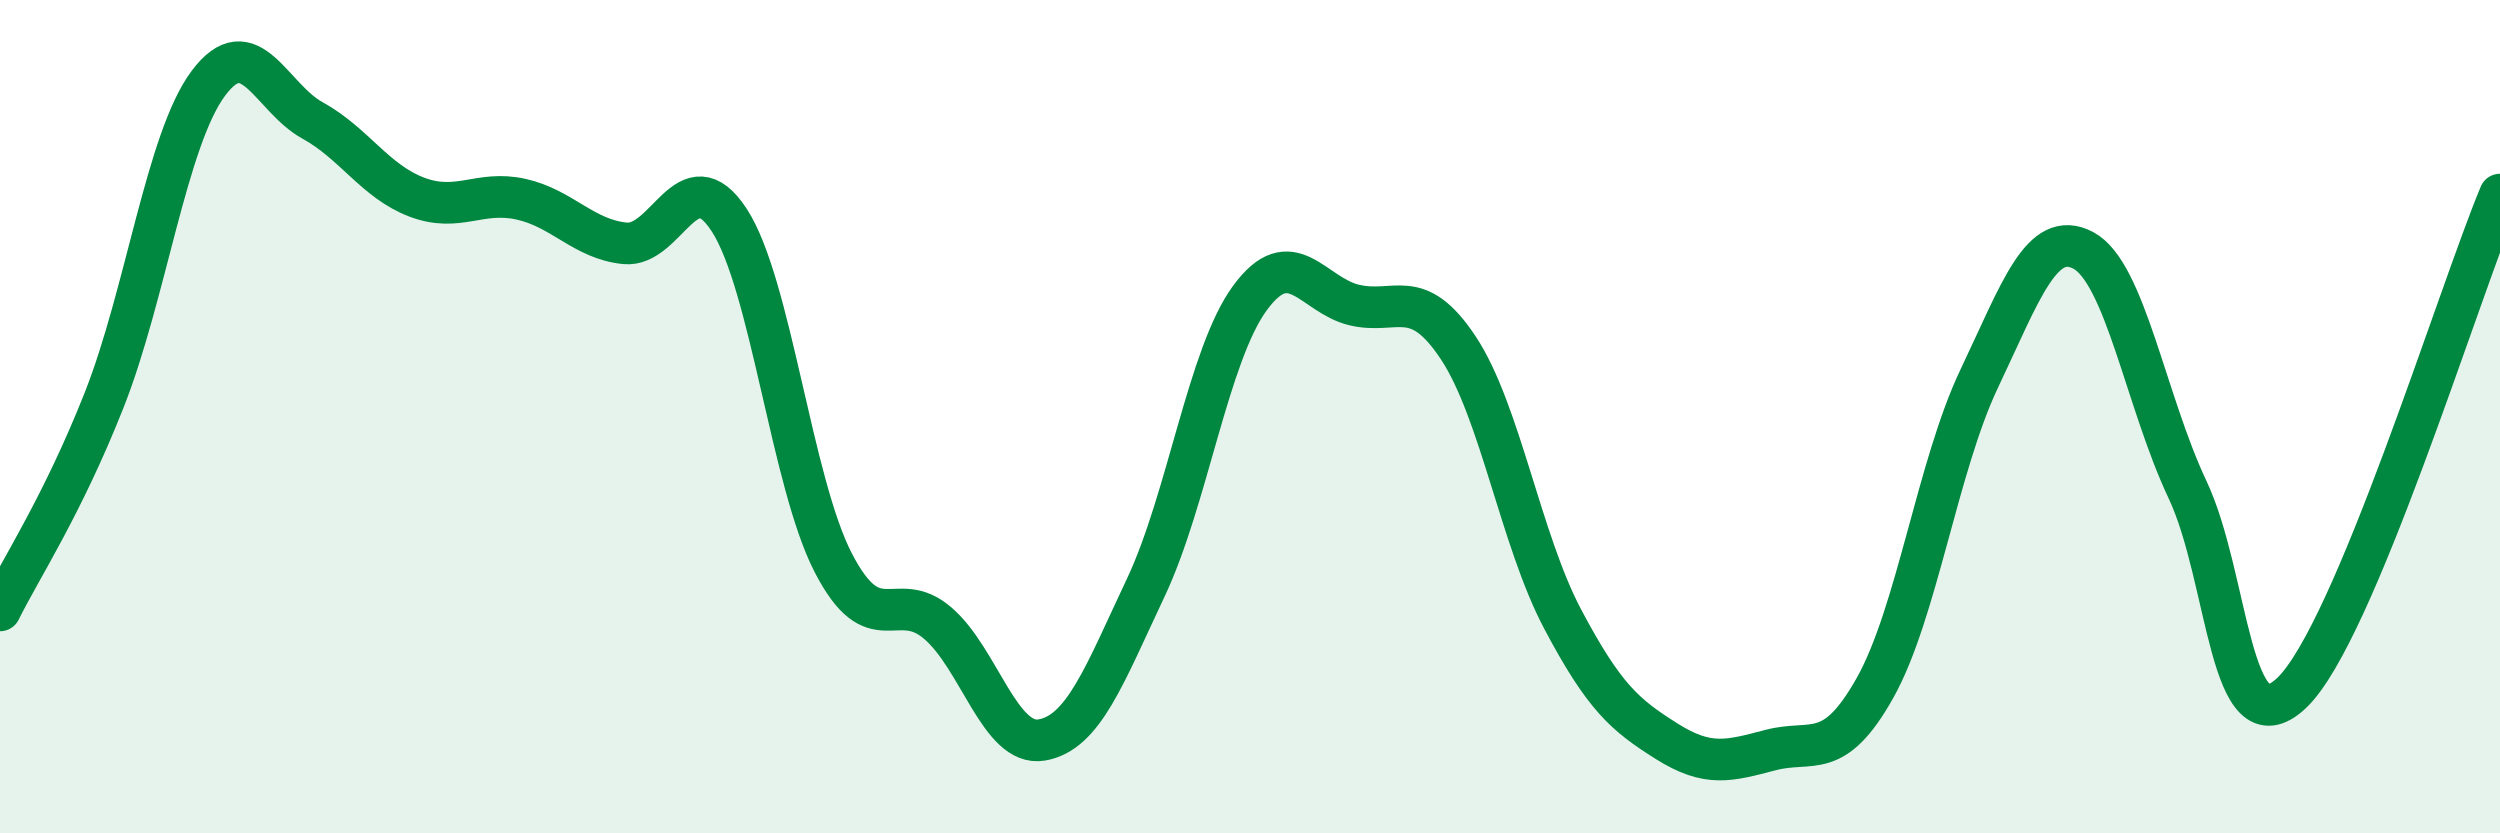
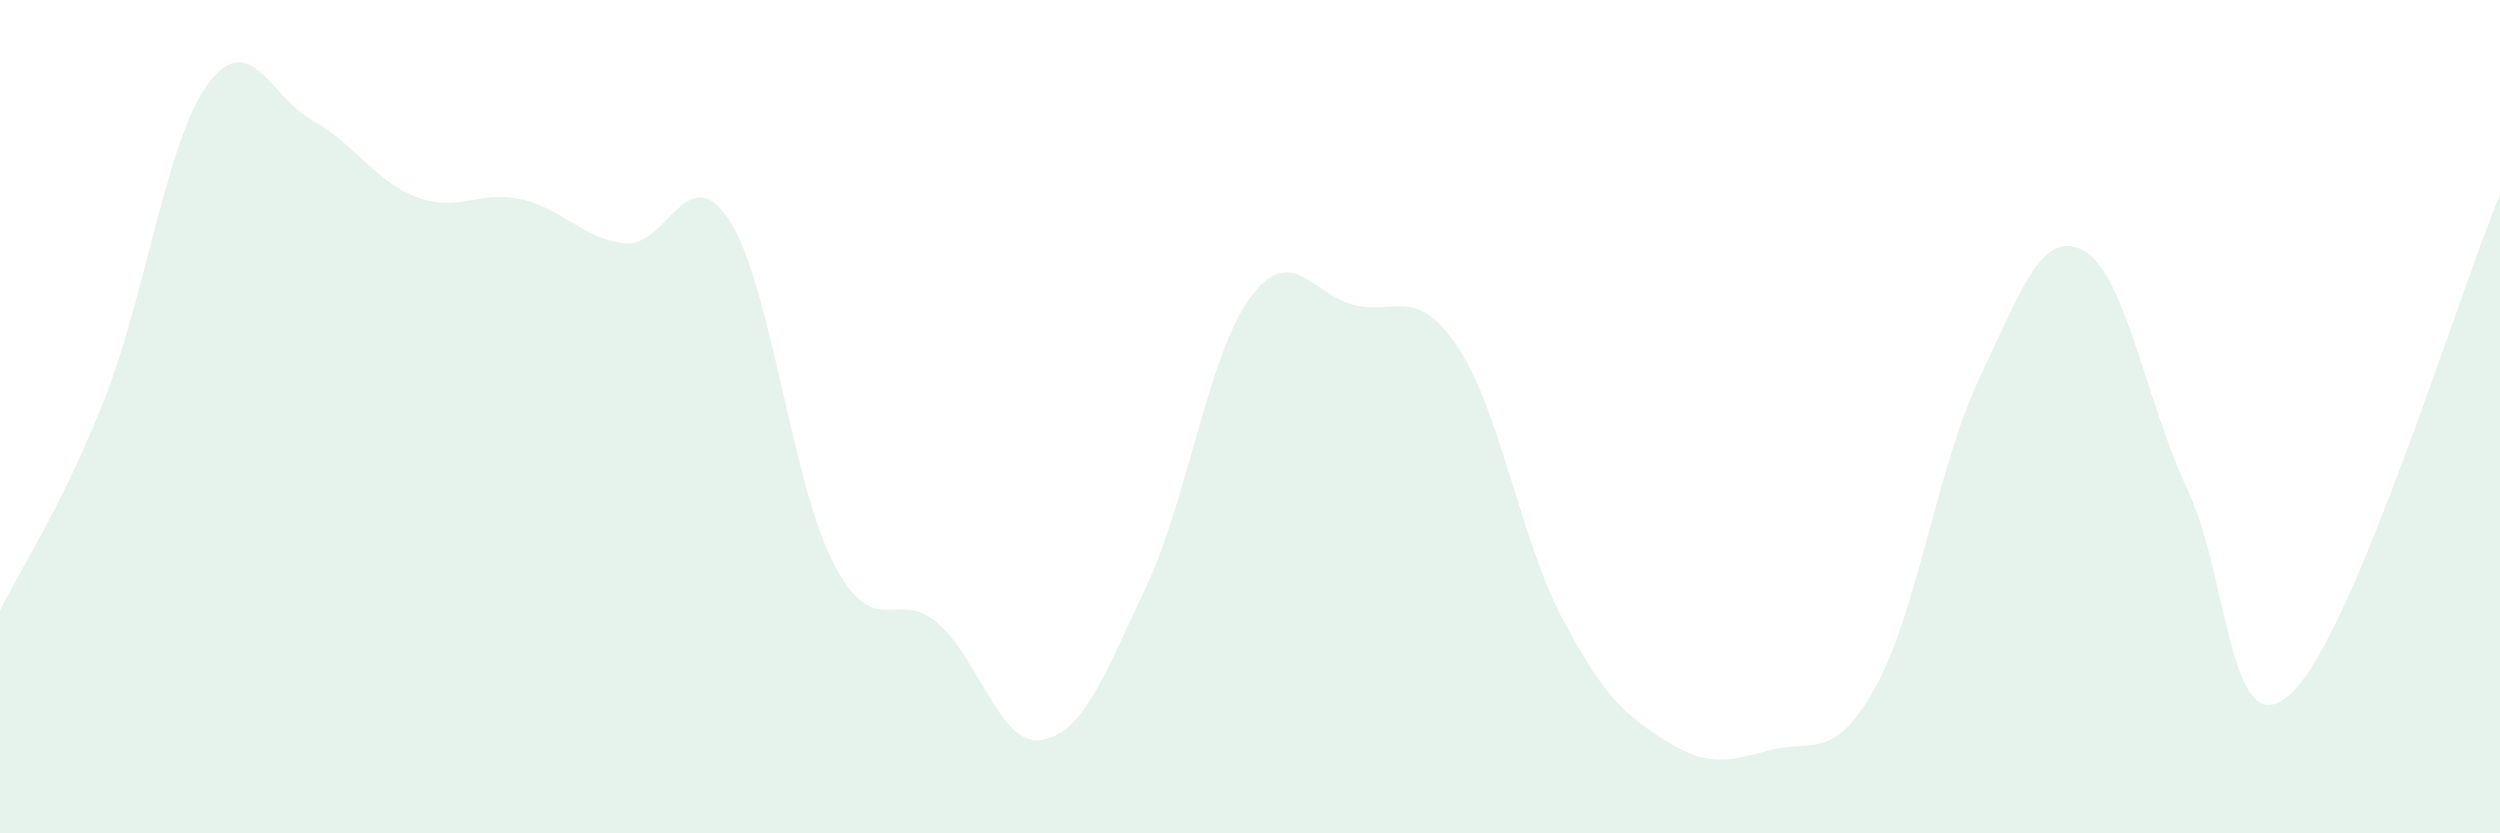
<svg xmlns="http://www.w3.org/2000/svg" width="60" height="20" viewBox="0 0 60 20">
  <path d="M 0,14.65 C 0.5,13.64 1.5,12.13 2.5,9.6 C 3.5,7.07 4,3.34 5,2 C 6,0.66 6.5,2.34 7.5,2.89 C 8.5,3.44 9,4.35 10,4.73 C 11,5.11 11.5,4.56 12.5,4.78 C 13.5,5 14,5.74 15,5.84 C 16,5.94 16.5,3.75 17.5,5.28 C 18.5,6.81 19,11.58 20,13.51 C 21,15.44 21.5,14.1 22.5,14.95 C 23.5,15.8 24,17.93 25,17.76 C 26,17.59 26.5,16.22 27.5,14.1 C 28.5,11.98 29,8.51 30,7.15 C 31,5.79 31.5,7.08 32.5,7.32 C 33.5,7.56 34,6.84 35,8.35 C 36,9.86 36.5,12.96 37.5,14.85 C 38.5,16.74 39,17.16 40,17.79 C 41,18.42 41.5,18.26 42.5,18 C 43.5,17.74 44,18.29 45,16.51 C 46,14.73 46.5,11.19 47.5,9.09 C 48.5,6.99 49,5.48 50,6.01 C 51,6.54 51.5,9.63 52.5,11.75 C 53.5,13.87 53.5,18.05 55,16.63 C 56.5,15.21 59,7.06 60,4.67L60 20L0 20Z" fill="#008740" opacity="0.1" stroke-linecap="round" stroke-linejoin="round" />
-   <path d="M 0,14.65 C 0.5,13.64 1.5,12.13 2.5,9.6 C 3.5,7.07 4,3.34 5,2 C 6,0.66 6.5,2.34 7.5,2.89 C 8.5,3.44 9,4.35 10,4.73 C 11,5.11 11.5,4.56 12.5,4.78 C 13.5,5 14,5.74 15,5.84 C 16,5.94 16.5,3.75 17.5,5.28 C 18.5,6.81 19,11.58 20,13.51 C 21,15.44 21.5,14.1 22.5,14.95 C 23.5,15.8 24,17.93 25,17.76 C 26,17.59 26.5,16.22 27.5,14.1 C 28.5,11.98 29,8.51 30,7.15 C 31,5.79 31.5,7.08 32.5,7.32 C 33.5,7.56 34,6.84 35,8.35 C 36,9.86 36.5,12.96 37.5,14.85 C 38.5,16.74 39,17.16 40,17.79 C 41,18.42 41.5,18.26 42.5,18 C 43.5,17.74 44,18.29 45,16.51 C 46,14.73 46.5,11.19 47.5,9.09 C 48.5,6.99 49,5.48 50,6.01 C 51,6.54 51.5,9.63 52.5,11.75 C 53.5,13.87 53.5,18.05 55,16.63 C 56.5,15.21 59,7.06 60,4.67" stroke="#008740" stroke-width="1" fill="none" stroke-linecap="round" stroke-linejoin="round" />
</svg>